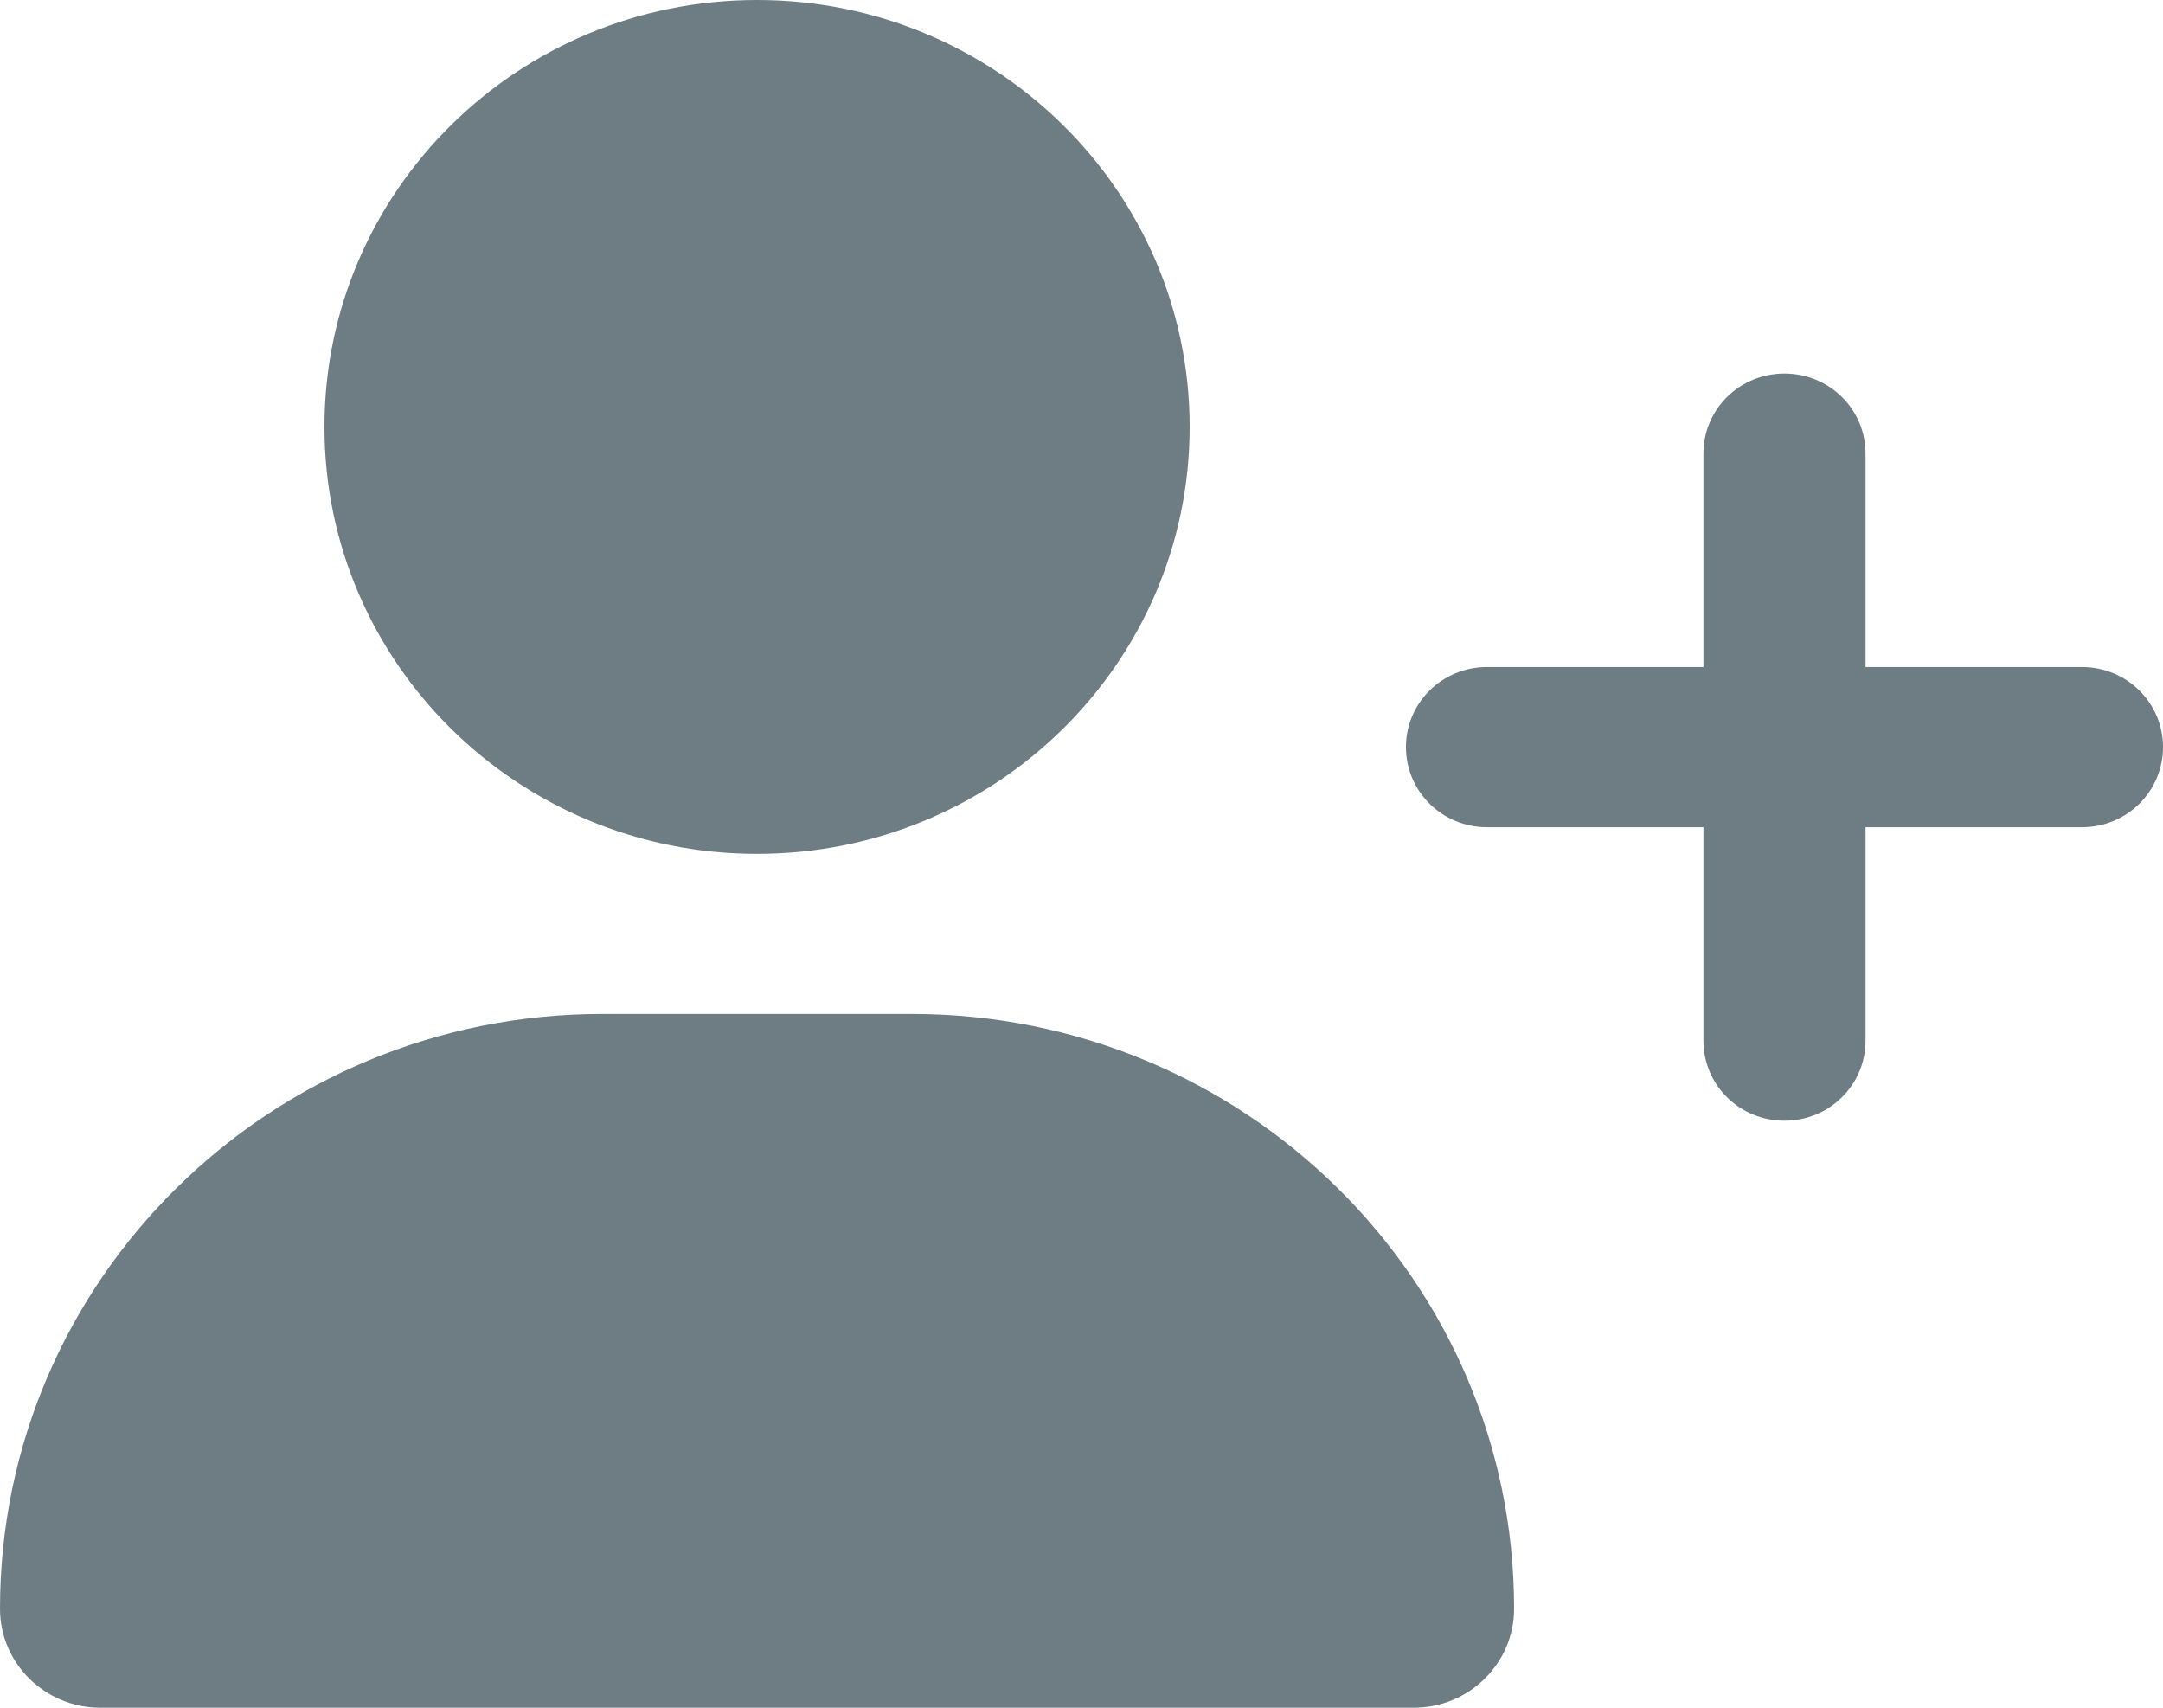
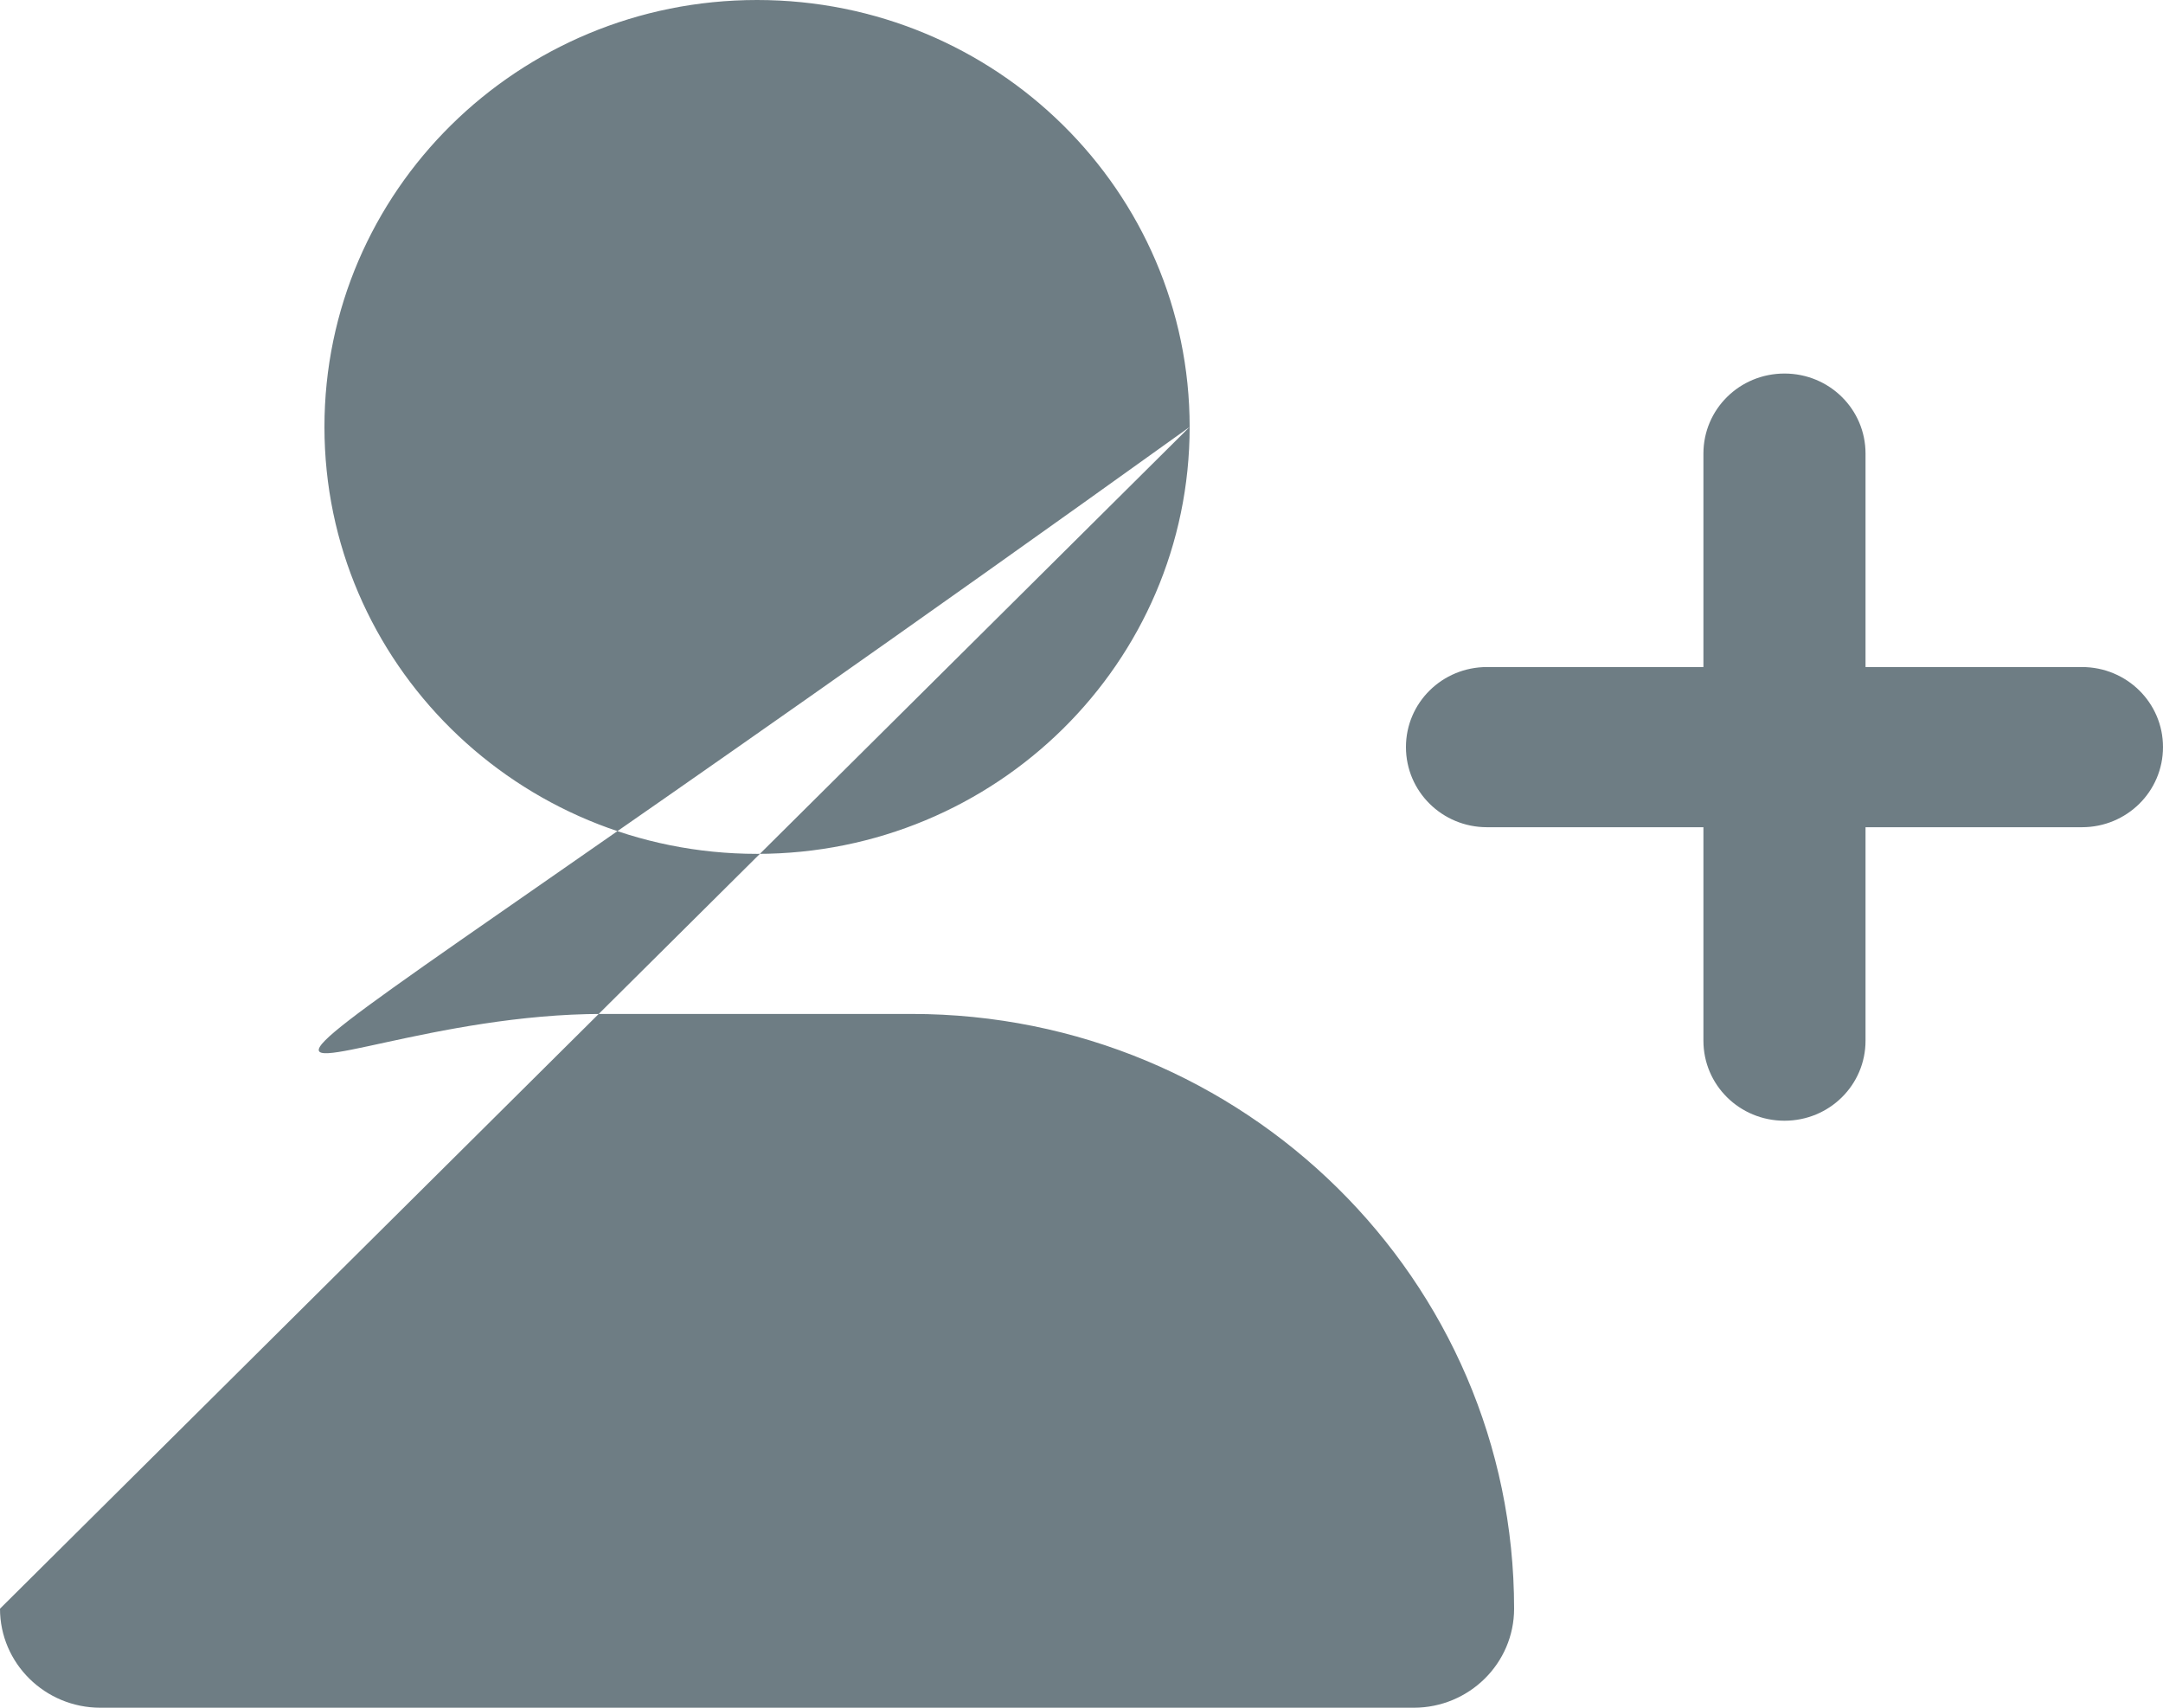
<svg xmlns="http://www.w3.org/2000/svg" width="19" height="15" viewBox="0 0 19 15" fill="none">
-   <path d="M10.45 3.75C10.45 5.821 8.749 7.5 6.65 7.5C4.551 7.5 2.85 5.821 2.85 3.75C2.85 1.679 4.551 0 6.65 0C8.749 0 10.45 1.679 10.45 3.75ZM0 14.13C0 11.244 2.369 8.906 5.293 8.906H8.007C10.931 8.906 13.3 11.244 13.3 14.13C13.3 14.61 12.905 15 12.418 15H0.882C0.395 15 0 14.61 0 14.13ZM14.963 9.141V7.266H13.062C12.668 7.266 12.35 6.952 12.35 6.562C12.35 6.173 12.668 5.859 13.062 5.859H14.963V3.984C14.963 3.595 15.28 3.281 15.675 3.281C16.07 3.281 16.387 3.595 16.387 3.984V5.859H18.288C18.682 5.859 19 6.173 19 6.562C19 6.952 18.682 7.266 18.288 7.266H16.387V9.141C16.387 9.53 16.07 9.844 15.675 9.844C15.28 9.844 14.963 9.53 14.963 9.141Z" fill="#6E7D84" />
+   <path d="M10.45 3.75C10.45 5.821 8.749 7.5 6.65 7.5C4.551 7.5 2.85 5.821 2.85 3.75C2.85 1.679 4.551 0 6.65 0C8.749 0 10.45 1.679 10.45 3.75ZC0 11.244 2.369 8.906 5.293 8.906H8.007C10.931 8.906 13.3 11.244 13.3 14.13C13.3 14.61 12.905 15 12.418 15H0.882C0.395 15 0 14.61 0 14.13ZM14.963 9.141V7.266H13.062C12.668 7.266 12.35 6.952 12.35 6.562C12.35 6.173 12.668 5.859 13.062 5.859H14.963V3.984C14.963 3.595 15.28 3.281 15.675 3.281C16.07 3.281 16.387 3.595 16.387 3.984V5.859H18.288C18.682 5.859 19 6.173 19 6.562C19 6.952 18.682 7.266 18.288 7.266H16.387V9.141C16.387 9.53 16.07 9.844 15.675 9.844C15.28 9.844 14.963 9.53 14.963 9.141Z" fill="#6E7D84" />
</svg>